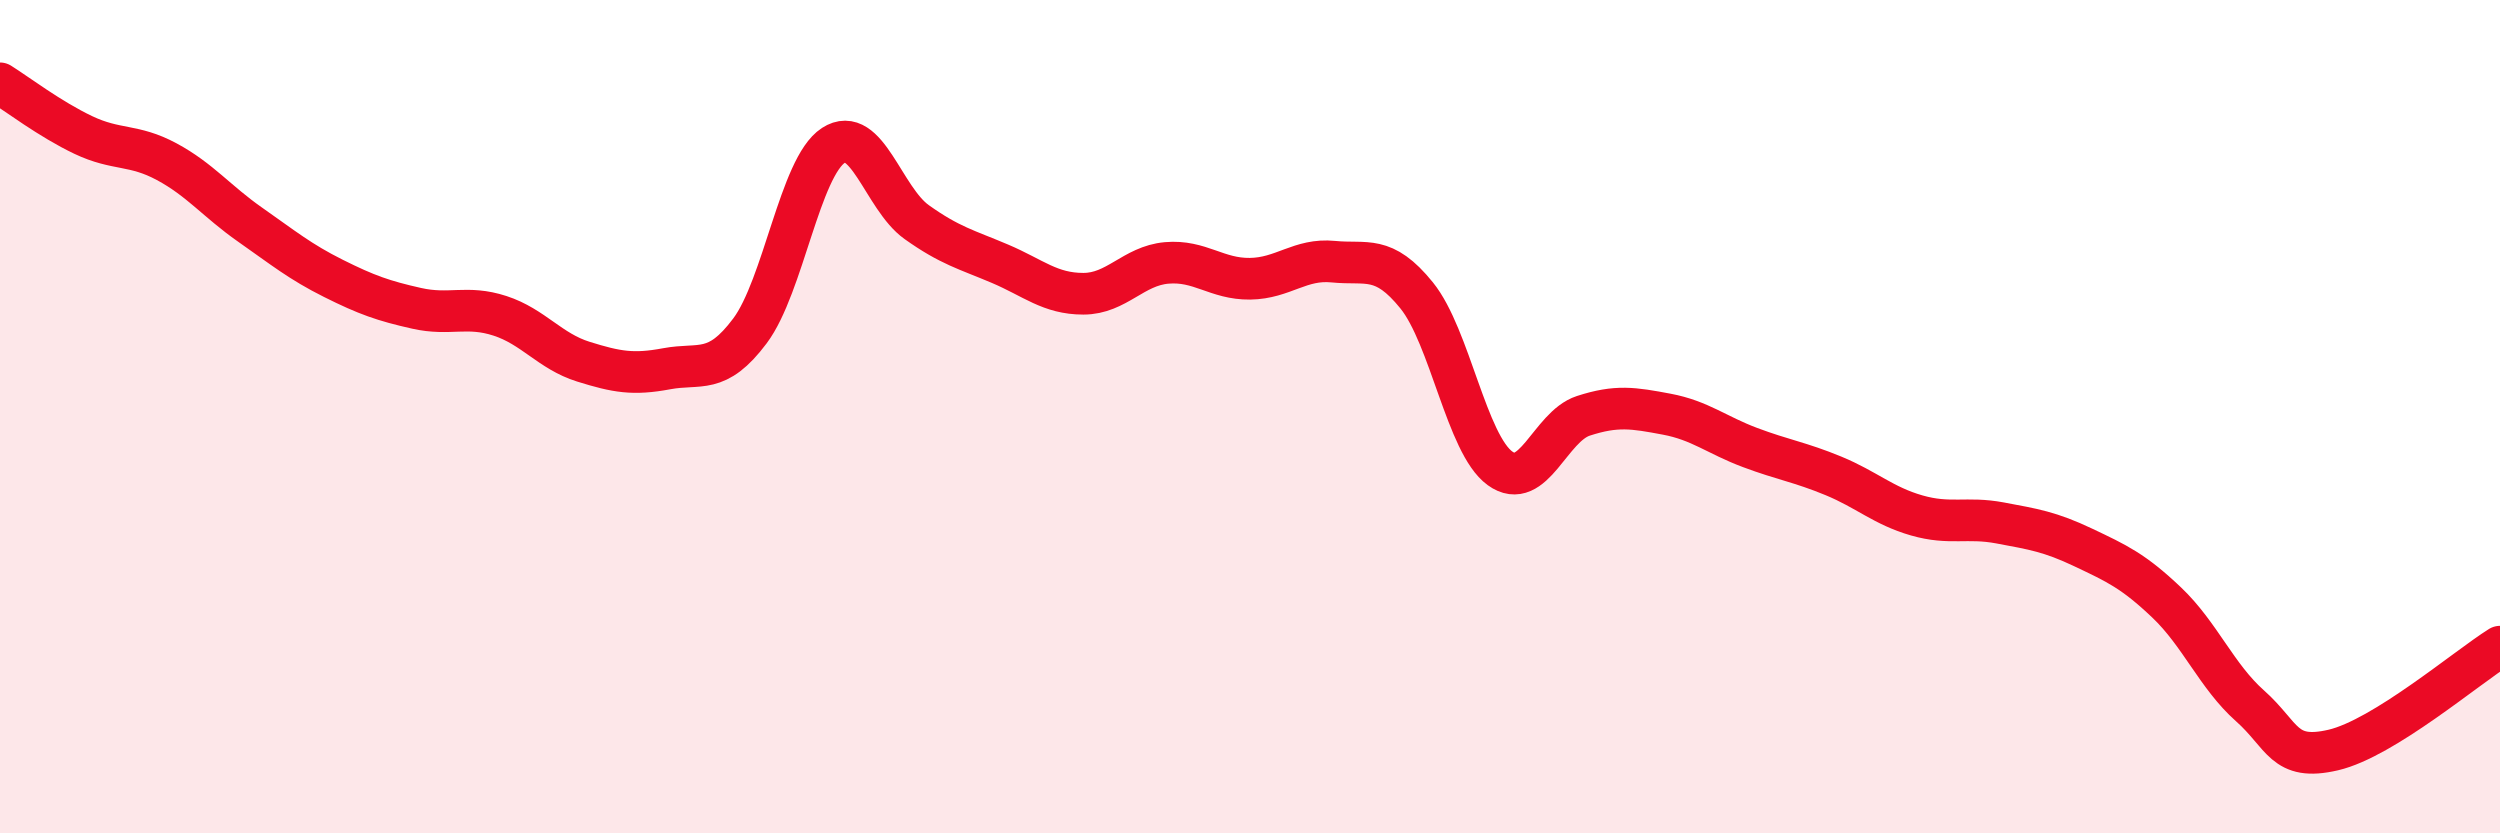
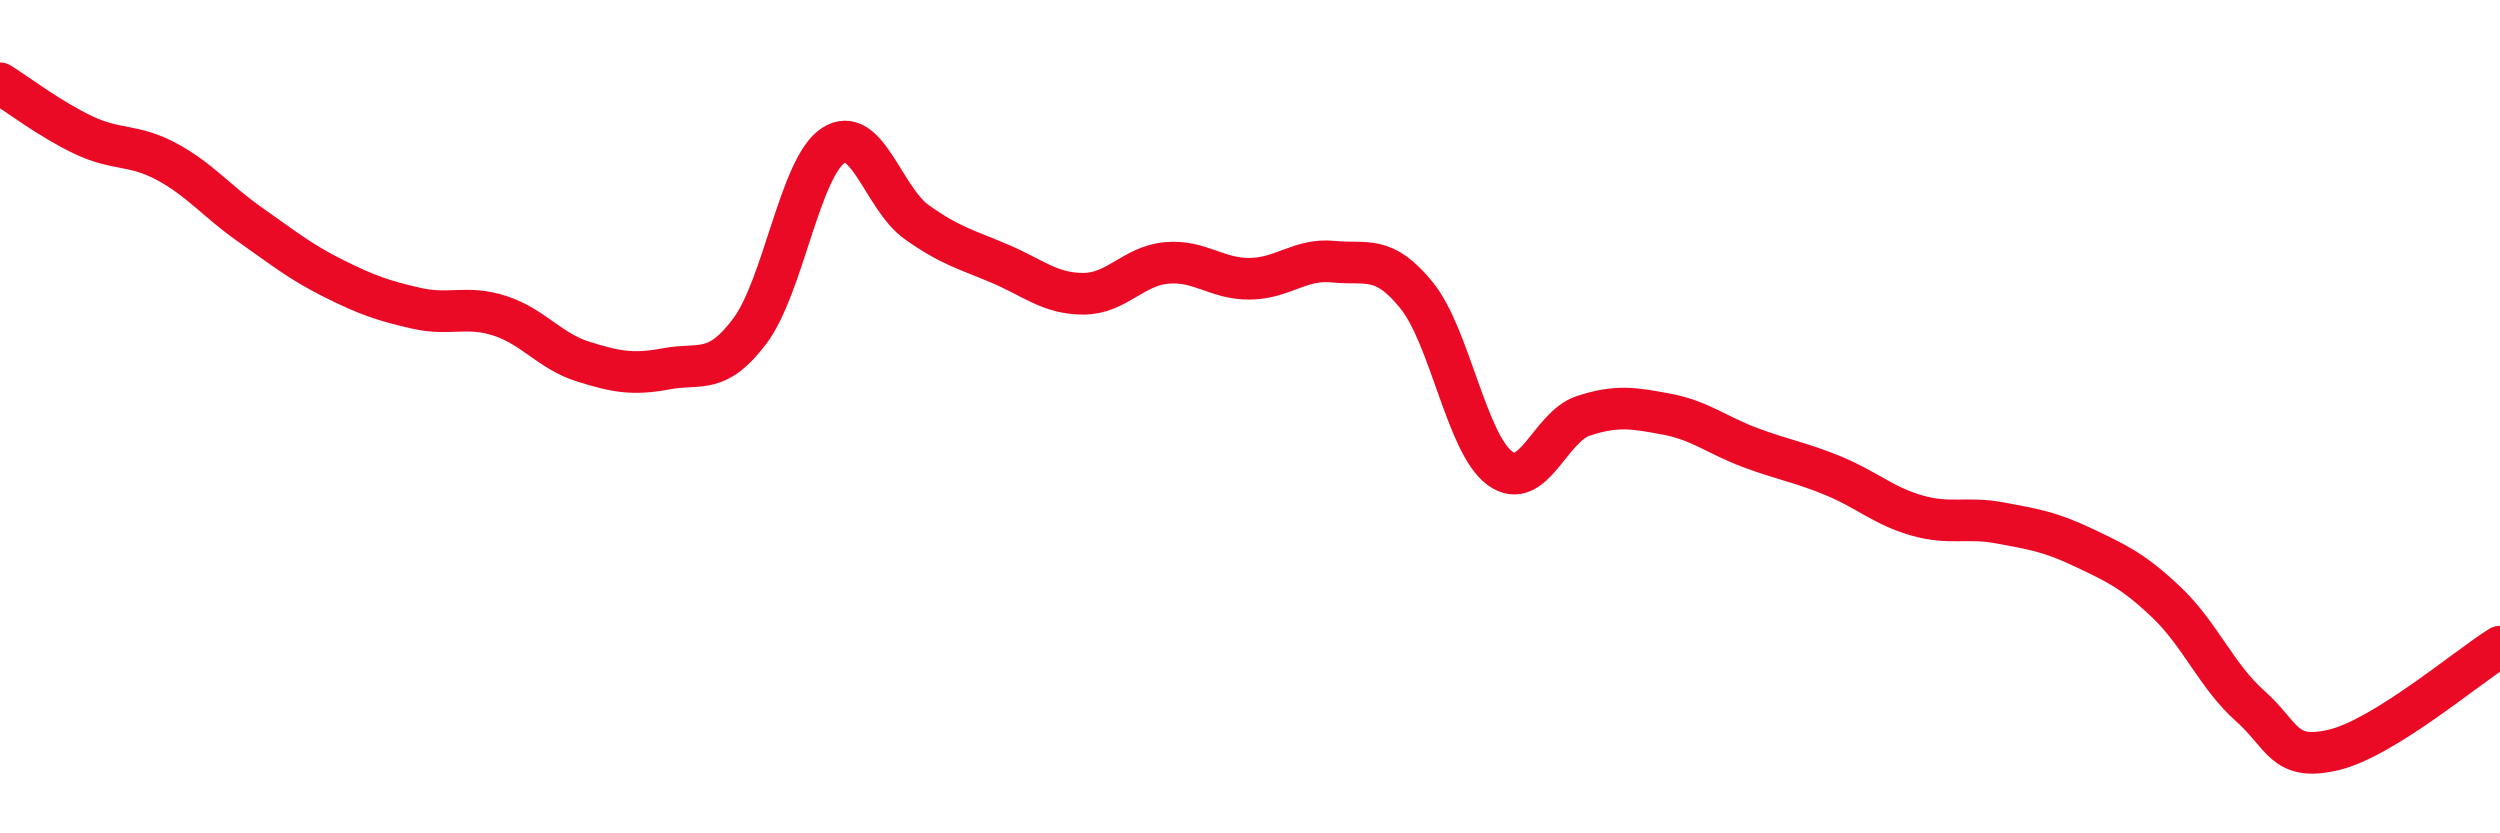
<svg xmlns="http://www.w3.org/2000/svg" width="60" height="20" viewBox="0 0 60 20">
-   <path d="M 0,2 C 0.4,2.25 1.2,2.86 2,3.24 C 2.8,3.62 3.2,3.45 4,3.88 C 4.8,4.31 5.2,4.83 6,5.39 C 6.8,5.95 7.2,6.28 8,6.68 C 8.8,7.08 9.2,7.22 10,7.4 C 10.8,7.58 11.2,7.32 12,7.58 C 12.8,7.84 13.2,8.43 14,8.68 C 14.8,8.93 15.2,9 16,8.85 C 16.8,8.7 17.2,9.01 18,7.94 C 18.8,6.87 19.2,4.01 20,3.49 C 20.8,2.97 21.2,4.76 22,5.33 C 22.8,5.9 23.2,5.99 24,6.33 C 24.8,6.67 25.2,7.05 26,7.05 C 26.8,7.05 27.2,6.38 28,6.31 C 28.8,6.24 29.2,6.7 30,6.69 C 30.8,6.68 31.2,6.2 32,6.28 C 32.8,6.36 33.2,6.1 34,7.09 C 34.8,8.08 35.2,10.66 36,11.24 C 36.8,11.82 37.2,10.24 38,9.98 C 38.8,9.72 39.2,9.79 40,9.94 C 40.8,10.09 41.2,10.44 42,10.74 C 42.8,11.04 43.2,11.09 44,11.42 C 44.8,11.75 45.2,12.14 46,12.37 C 46.8,12.6 47.2,12.4 48,12.55 C 48.8,12.7 49.2,12.76 50,13.14 C 50.8,13.52 51.2,13.7 52,14.46 C 52.8,15.22 53.2,16.23 54,16.94 C 54.8,17.65 54.8,18.28 56,18 C 57.2,17.72 59.2,16.02 60,15.52L60 20L0 20Z" fill="#EB0A25" opacity="0.1" stroke-linecap="round" stroke-linejoin="round" />
  <path d="M 0,2 C 0.4,2.25 1.2,2.86 2,3.24 C 2.8,3.62 3.2,3.45 4,3.88 C 4.8,4.31 5.2,4.83 6,5.39 C 6.8,5.95 7.2,6.28 8,6.68 C 8.8,7.08 9.2,7.22 10,7.4 C 10.8,7.58 11.2,7.32 12,7.58 C 12.8,7.84 13.2,8.43 14,8.68 C 14.8,8.93 15.2,9 16,8.85 C 16.8,8.7 17.2,9.01 18,7.94 C 18.8,6.87 19.2,4.01 20,3.49 C 20.8,2.97 21.2,4.76 22,5.33 C 22.8,5.9 23.2,5.99 24,6.33 C 24.8,6.67 25.2,7.05 26,7.05 C 26.8,7.05 27.2,6.38 28,6.31 C 28.8,6.24 29.2,6.7 30,6.69 C 30.8,6.68 31.2,6.2 32,6.28 C 32.8,6.36 33.2,6.1 34,7.09 C 34.8,8.08 35.2,10.66 36,11.24 C 36.8,11.82 37.2,10.24 38,9.98 C 38.8,9.72 39.2,9.79 40,9.94 C 40.8,10.09 41.2,10.44 42,10.74 C 42.8,11.04 43.2,11.09 44,11.42 C 44.8,11.75 45.2,12.14 46,12.37 C 46.8,12.6 47.2,12.4 48,12.55 C 48.8,12.7 49.2,12.76 50,13.14 C 50.8,13.52 51.2,13.7 52,14.46 C 52.8,15.22 53.2,16.23 54,16.94 C 54.8,17.65 54.8,18.28 56,18 C 57.2,17.72 59.2,16.02 60,15.52" stroke="#EB0A25" stroke-width="1" fill="none" stroke-linecap="round" stroke-linejoin="round" />
</svg>